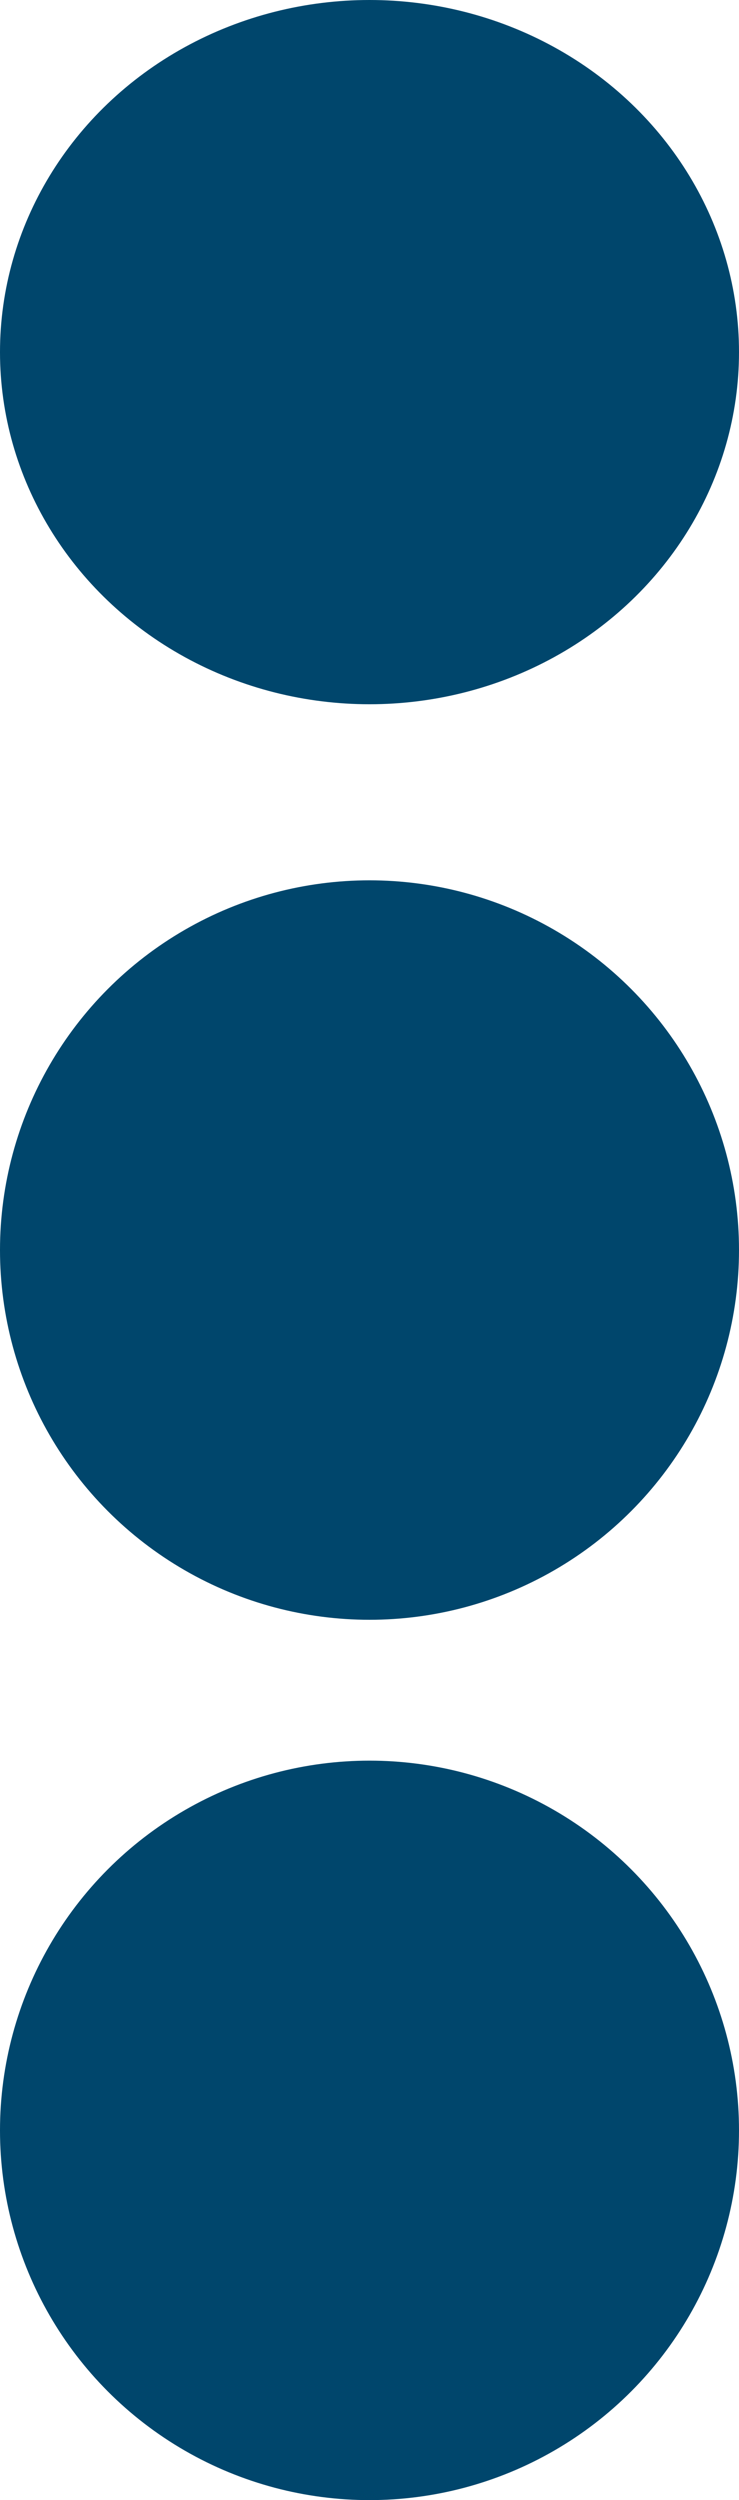
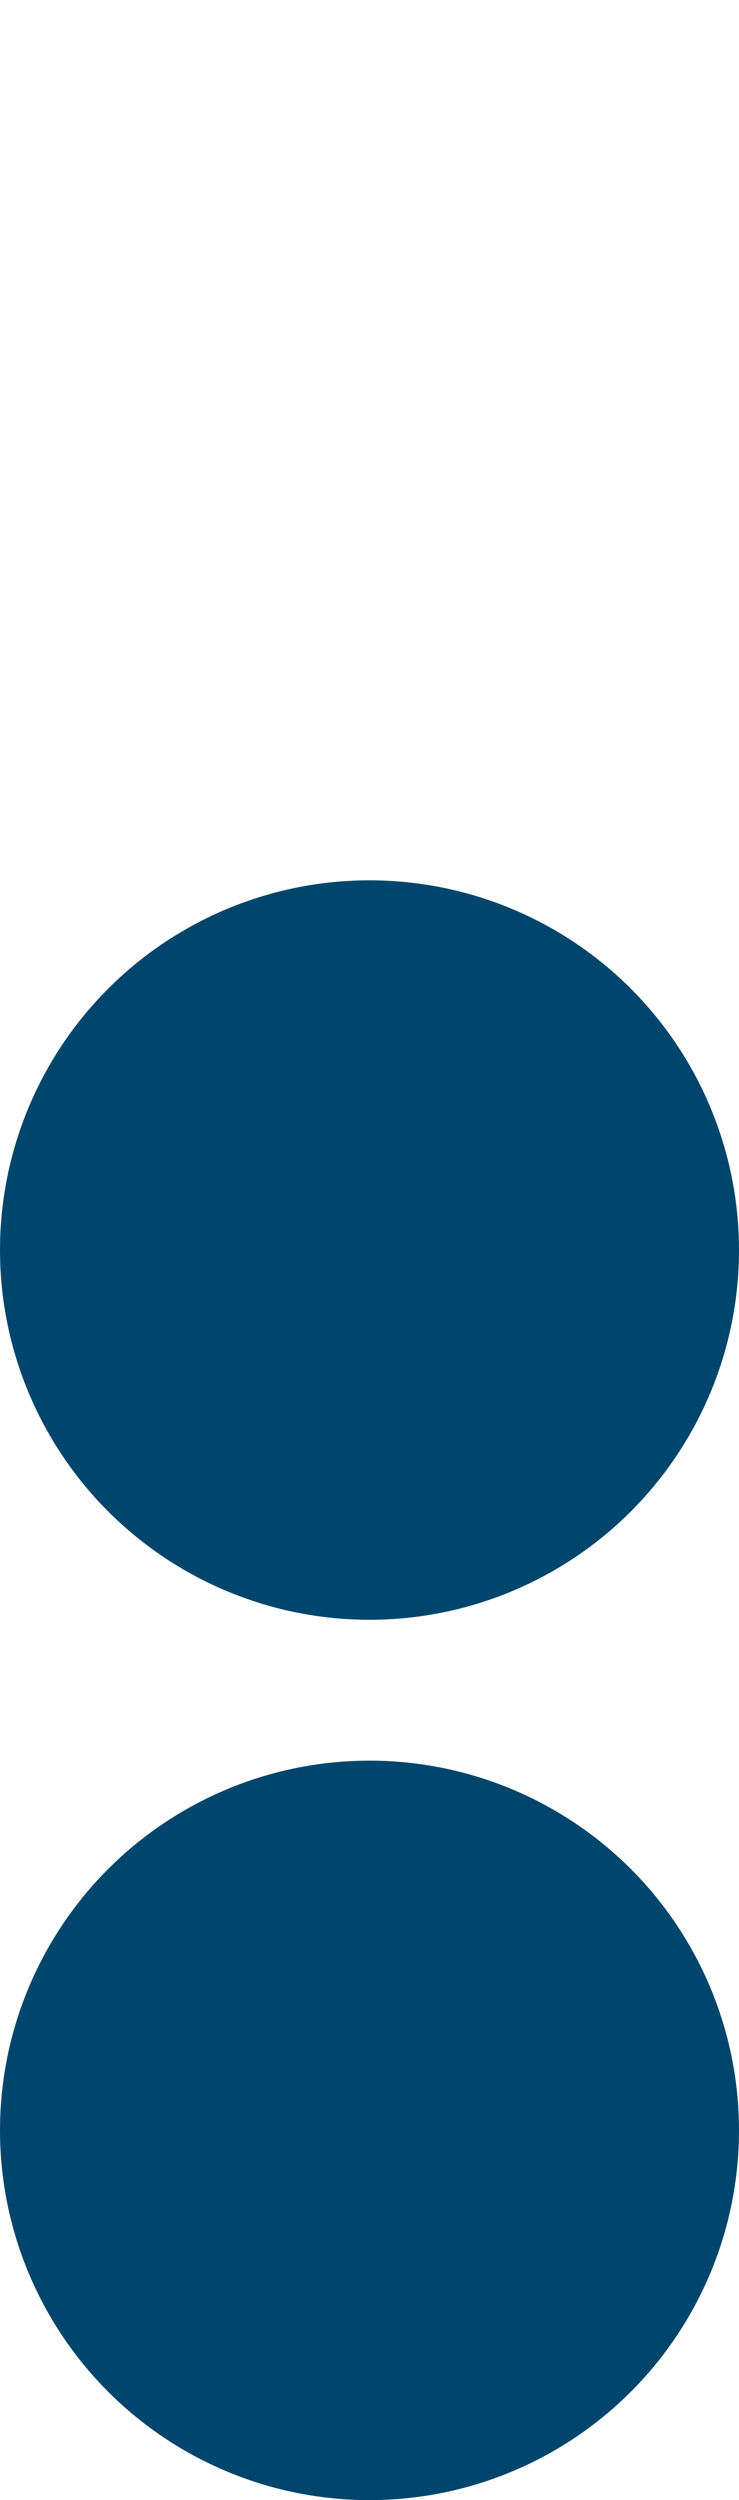
<svg xmlns="http://www.w3.org/2000/svg" width="21" height="71" viewBox="0 0 21 71">
  <g id="Group_153" data-name="Group 153" transform="translate(-1254 -1036)">
-     <ellipse id="Ellipse_81" data-name="Ellipse 81" cx="10.5" cy="10" rx="10.5" ry="10" transform="translate(1254 1036)" fill="#00466c" />
    <circle id="Ellipse_82" data-name="Ellipse 82" cx="10.5" cy="10.5" r="10.5" transform="translate(1254 1061)" fill="#00466c" />
    <circle id="Ellipse_83" data-name="Ellipse 83" cx="10.5" cy="10.5" r="10.5" transform="translate(1254 1086)" fill="#00466c" />
  </g>
</svg>